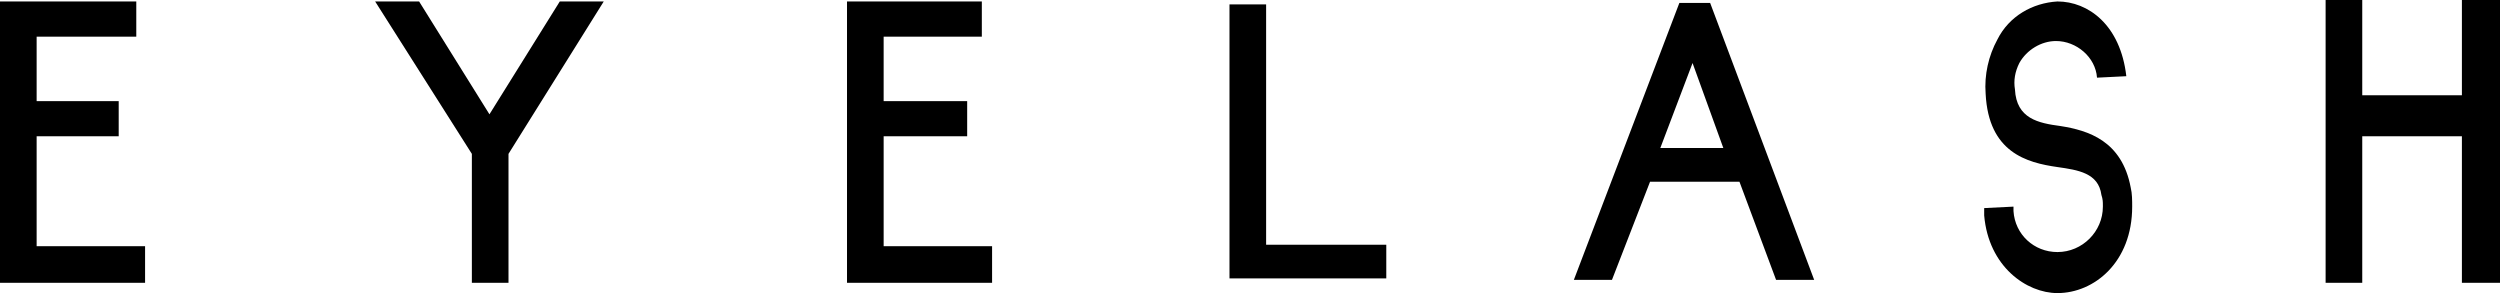
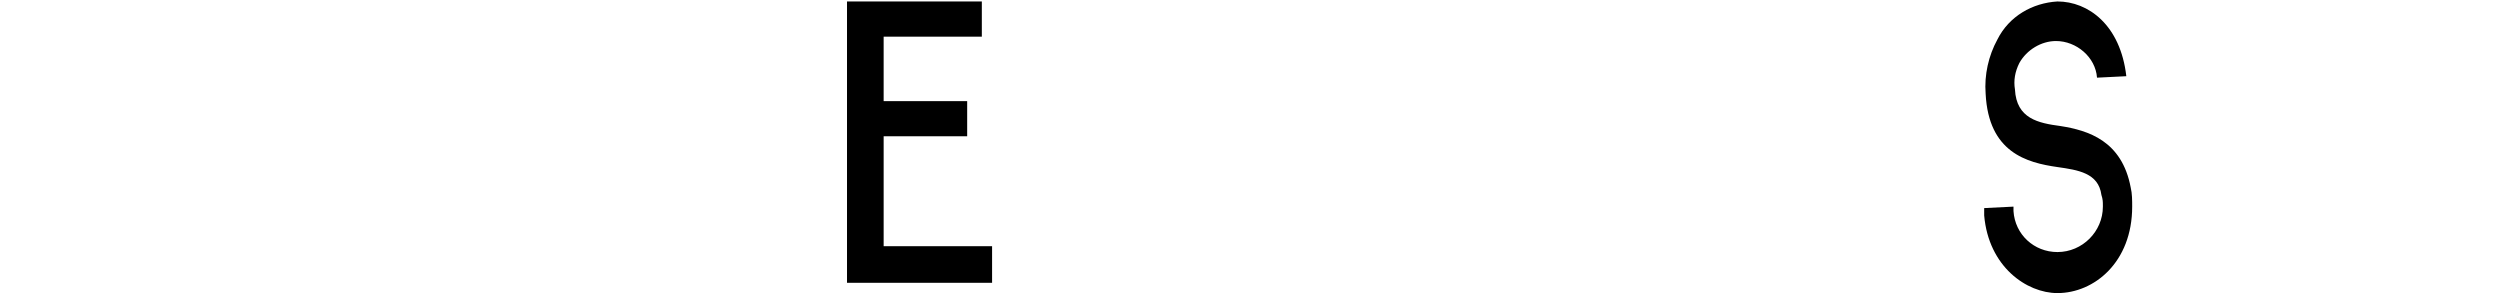
<svg xmlns="http://www.w3.org/2000/svg" version="1.1" id="レイヤー_1" x="0px" y="0px" viewBox="0 0 170.6 20" style="enable-background:new 0 0 170.6 20;" xml:space="preserve">
  <g>
-     <path d="M9.9,16.9v2.4H0V0.1h9.3v2.4H2.5v4.4h5.6v2.4H2.5v7.5h7.4V16.9z" />
    <path d="M67.7,16.9v2.4h-9.9v-18c0-0.4,0-0.4,0-1.2H67v2.4h-6.7v4.4H66v2.4h-5.7v7.5h7.4V16.9z" />
-     <path d="M116.7,0.2l7.1,18.9h-2.6l-2.5-6.7h-6.1l-2.6,6.7h-2.6l7.2-18.9C114.6,0.2,116.7,0.2,116.7,0.2z M113.3,10.1h4.3l-2.1-5.8   L113.3,10.1z" />
    <path d="M143.1,5.3c-0.1-1.4-1.4-2.5-2.8-2.5c-1,0-2,0.6-2.5,1.5c-0.3,0.6-0.4,1.2-0.3,1.8c0.1,2,1.6,2.3,3.1,2.5   c1.9,0.3,4.2,1,4.8,4.2c0.1,0.4,0.1,0.9,0.1,1.3c0,3.8-2.6,5.9-5.1,5.9c-2.1,0-4.7-1.8-5-5.3v-0.5l2-0.1v0.4v-0.1   c0.1,1.6,1.4,2.8,3,2.8c1.7,0,3.1-1.4,3.1-3.1V14c0-0.2,0-0.4-0.1-0.7c-0.2-1.5-1.6-1.7-3-1.9c-2.1-0.3-4.7-1-4.9-5l0,0   c-0.1-1.3,0.2-2.6,0.8-3.7c0.8-1.6,2.4-2.5,4.1-2.6c2.1,0,4.3,1.6,4.7,5.1L143.1,5.3z" />
-     <path d="M28.6,0.1l4.8,7.7l4.8-7.7h3l-6.5,10.4v8.8h-2.5v-8.8L25.6,0.1H28.6z" />
-     <path d="M94.6,19h-9.4h-1.3c0,0,0-0.9,0-1.2V0.3h2.5v16.4h8.2C94.6,16.7,94.6,19,94.6,19z" />
-     <path d="M161.2,6.5h6.8V0h2.6v19.3H168v-10h-6.8v10h-2.5V0h2.5V6.5z" />
  </g>
</svg>